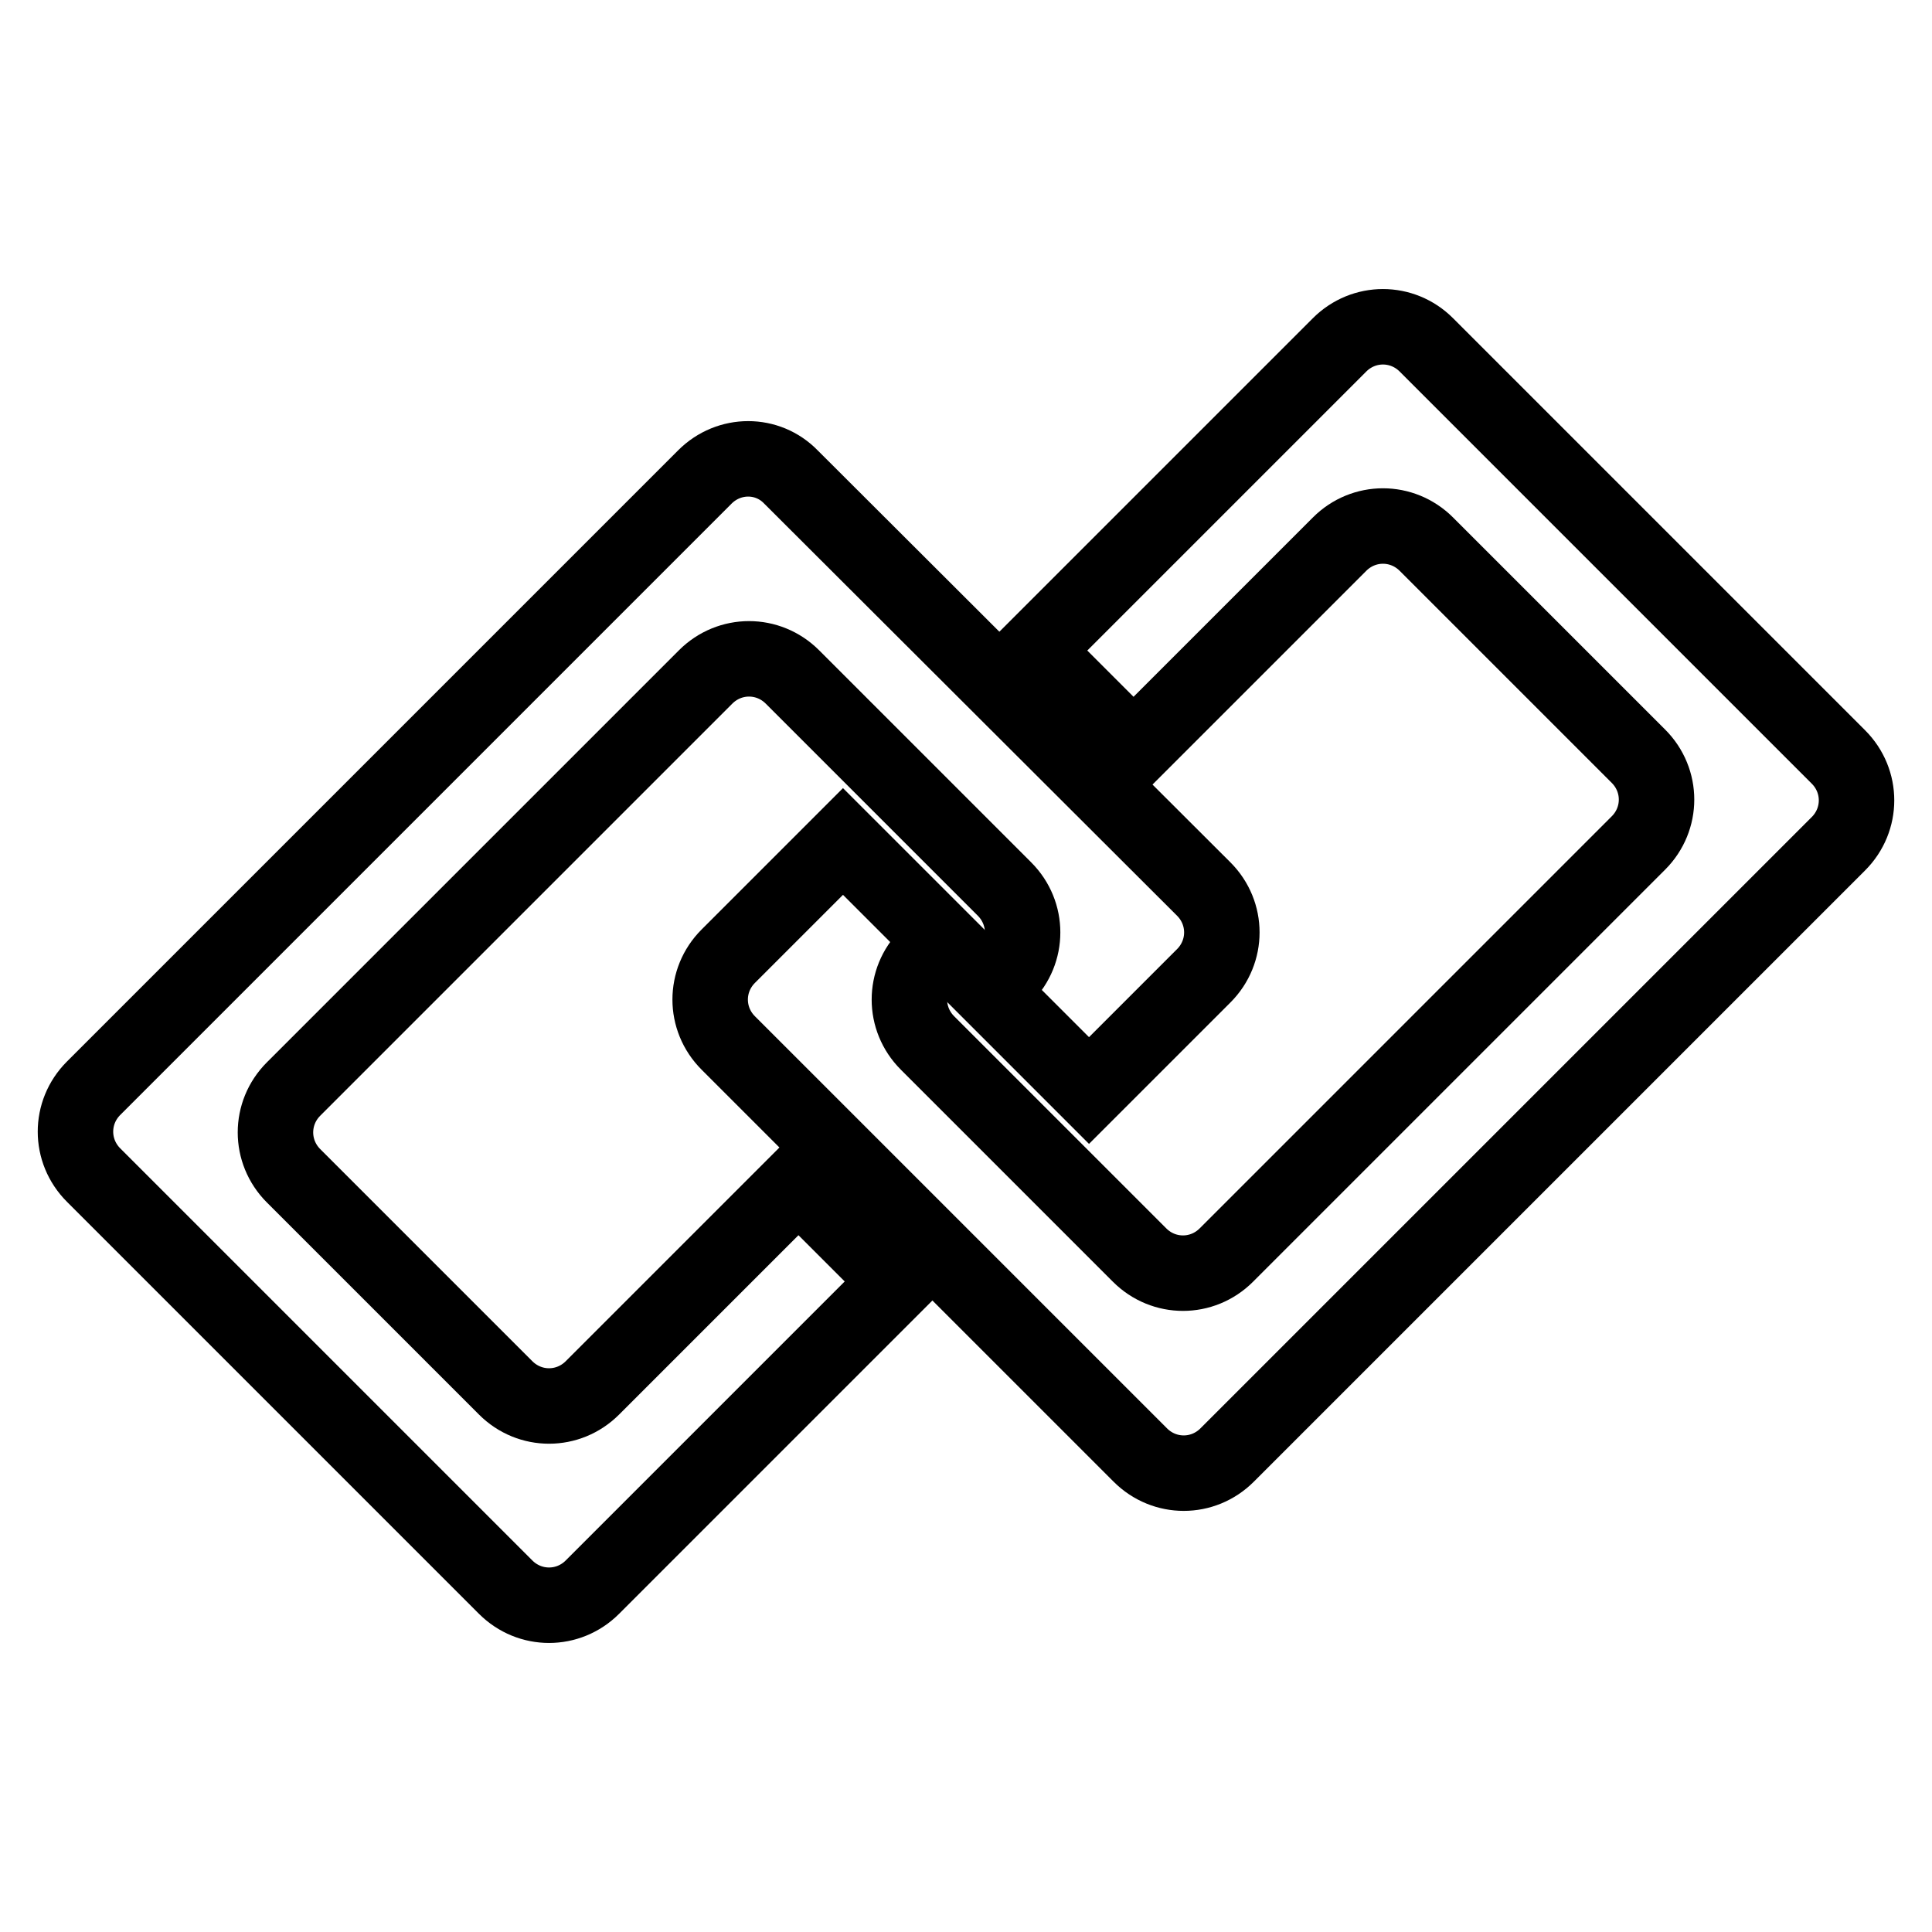
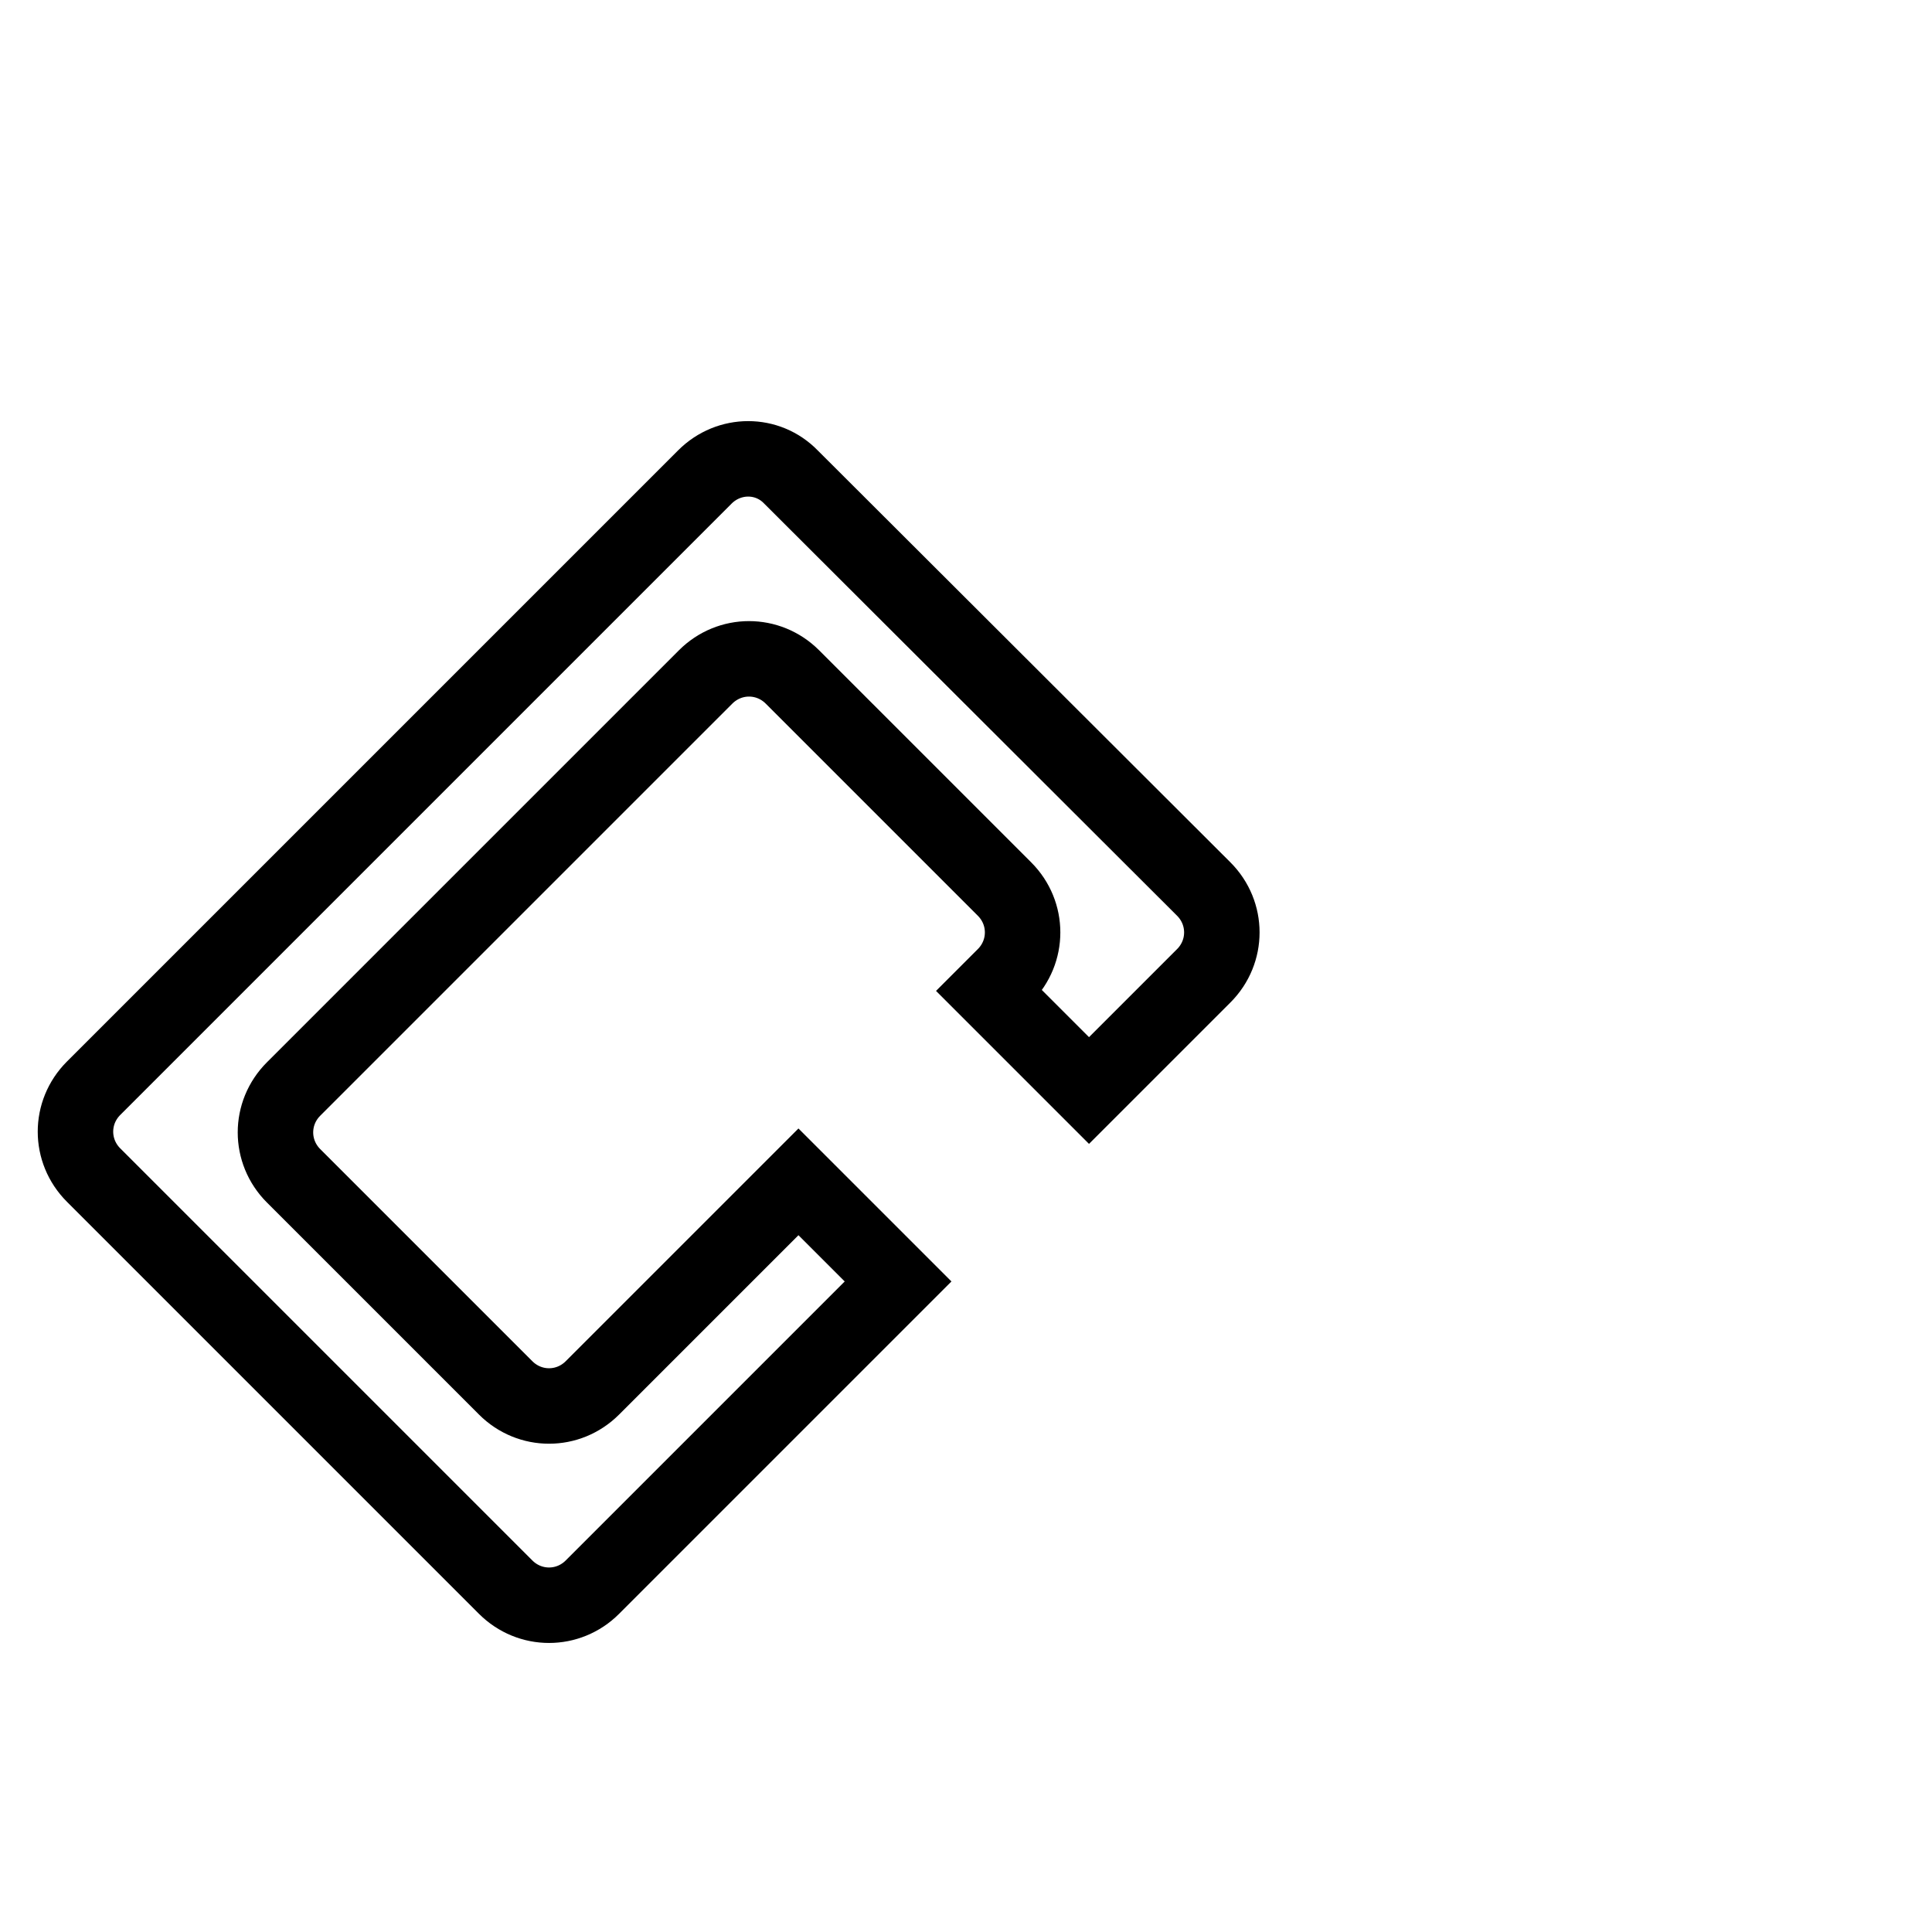
<svg xmlns="http://www.w3.org/2000/svg" version="1.1" x="0px" y="0px" viewBox="0 0 256 256" enable-background="new 0 0 256 256" xml:space="preserve">
  <g>
-     <path stroke-width="10" fill-opacity="0" stroke="#000000" d="M162.6,192.8l81-81c3.2-3.2,3.2-8.3,0-11.5L189,45.7c-3.2-3.2-8.3-3.2-11.5,0L137,86.2l13.2,13.2l27.3-27.3 c3.2-3.2,8.3-3.2,11.5,0l28.1,28.1c3.2,3.2,3.2,8.3,0,11.5l-54.6,54.6c-3.2,3.2-8.3,3.2-11.5,0l-28.1-28.1c-3.2-3.2-3.2-8.3,0-11.5 l2-2l-13.2-13.2l-15.2,15.2c-3.2,3.2-3.2,8.3,0,11.5l54.6,54.6C154.3,196,159.4,196,162.6,192.8z" />
    <path stroke-width="10" fill-opacity="0" stroke="#000000" d="M93.4,63.2l-81,81c-3.2,3.2-3.2,8.3,0,11.5L67,210.3c3.2,3.2,8.3,3.2,11.5,0l40.5-40.5l-13.2-13.2 l-27.3,27.3c-3.2,3.2-8.3,3.2-11.5,0l-28.1-28.1c-3.2-3.2-3.2-8.3,0-11.5l54.6-54.6c3.2-3.2,8.3-3.2,11.5,0l28.1,28.1 c3.2,3.2,3.2,8.3,0,11.5l-2,2l13.2,13.2l15.2-15.2c3.2-3.2,3.2-8.3,0-11.5l-54.7-54.6C101.7,60,96.6,60,93.4,63.2z" />
  </g>
</svg>